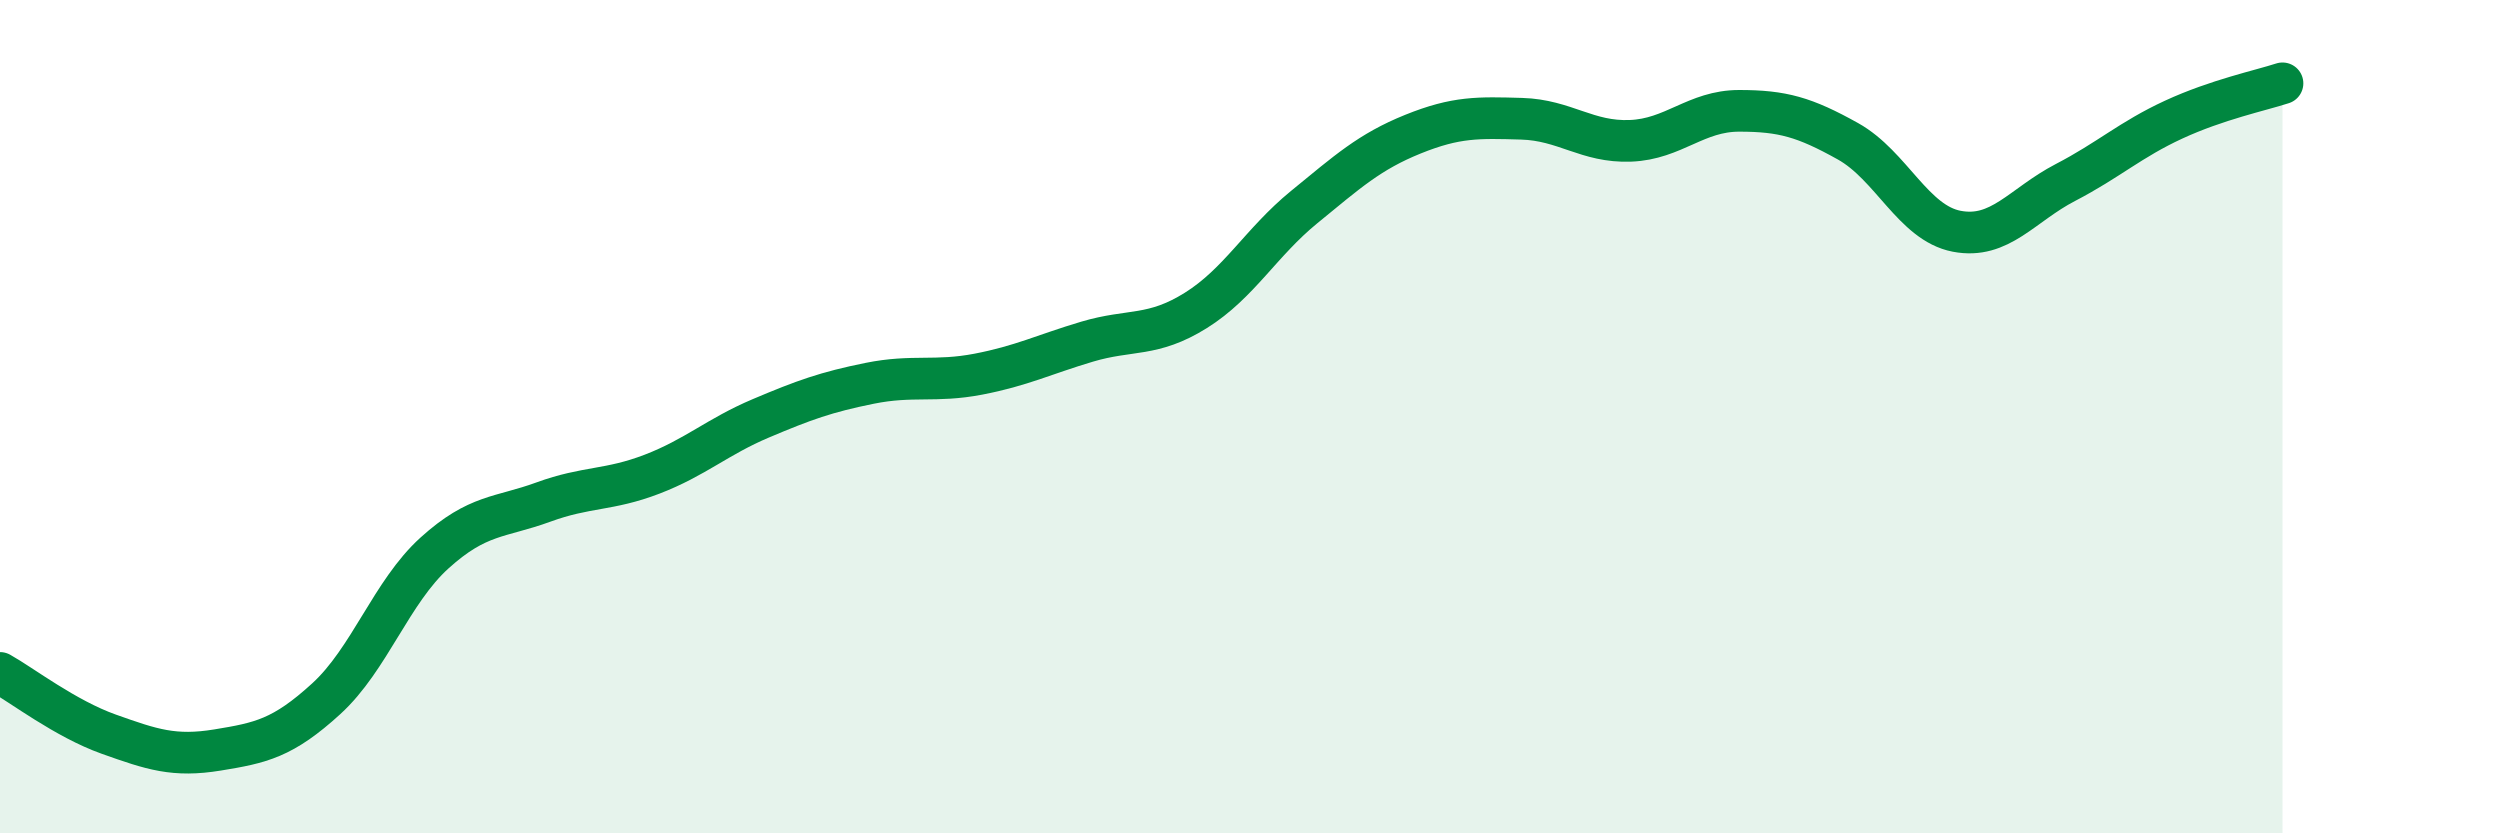
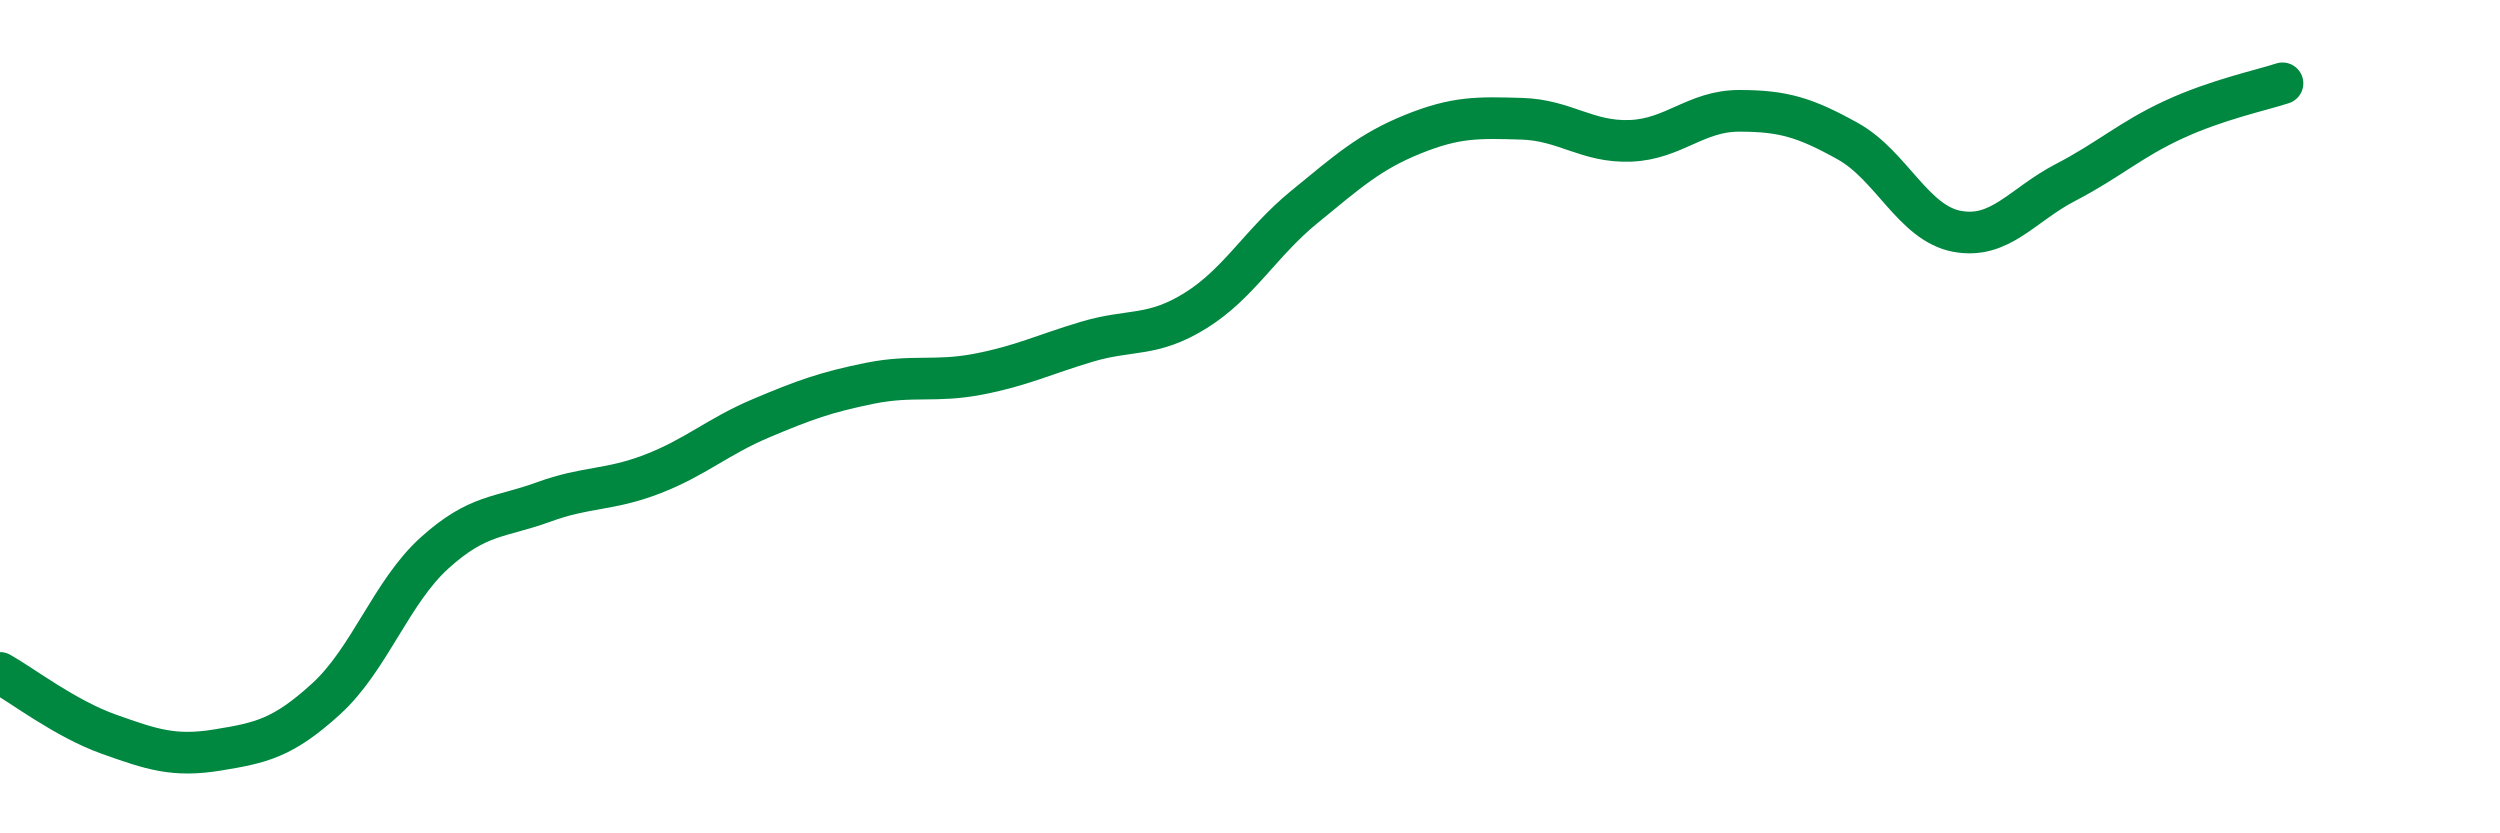
<svg xmlns="http://www.w3.org/2000/svg" width="60" height="20" viewBox="0 0 60 20">
-   <path d="M 0,16.15 C 0.52,16.44 1.57,17.25 2.61,17.62 C 3.65,17.99 4.18,18.17 5.22,18 C 6.26,17.83 6.79,17.72 7.83,16.77 C 8.87,15.82 9.39,14.21 10.43,13.27 C 11.47,12.33 12,12.43 13.04,12.05 C 14.08,11.67 14.61,11.78 15.65,11.38 C 16.69,10.98 17.22,10.48 18.26,10.04 C 19.3,9.6 19.83,9.41 20.87,9.2 C 21.91,8.99 22.44,9.18 23.48,8.98 C 24.52,8.78 25.05,8.51 26.09,8.2 C 27.13,7.89 27.66,8.1 28.7,7.45 C 29.74,6.8 30.26,5.82 31.3,4.97 C 32.34,4.12 32.87,3.64 33.91,3.22 C 34.95,2.8 35.48,2.82 36.52,2.85 C 37.56,2.88 38.09,3.42 39.13,3.38 C 40.17,3.34 40.7,2.66 41.74,2.66 C 42.78,2.66 43.31,2.81 44.35,3.39 C 45.39,3.97 45.92,5.35 46.96,5.55 C 48,5.75 48.53,4.92 49.57,4.38 C 50.61,3.84 51.13,3.35 52.17,2.87 C 53.21,2.39 54.26,2.17 54.78,2L54.78 20L0 20Z" fill="#008740" opacity="0.1" stroke-linecap="round" stroke-linejoin="round" />
  <path d="M 0,16.15 C 0.52,16.44 1.57,17.25 2.61,17.62 C 3.65,17.99 4.18,18.17 5.22,18 C 6.26,17.83 6.79,17.72 7.83,16.77 C 8.87,15.82 9.39,14.21 10.43,13.27 C 11.47,12.33 12,12.43 13.04,12.05 C 14.08,11.67 14.61,11.78 15.65,11.38 C 16.69,10.98 17.22,10.48 18.26,10.04 C 19.3,9.6 19.83,9.41 20.87,9.2 C 21.91,8.99 22.44,9.18 23.48,8.98 C 24.52,8.78 25.05,8.51 26.09,8.2 C 27.13,7.89 27.66,8.1 28.7,7.45 C 29.74,6.8 30.26,5.82 31.3,4.97 C 32.34,4.12 32.87,3.64 33.91,3.22 C 34.95,2.8 35.48,2.82 36.52,2.85 C 37.56,2.88 38.09,3.42 39.13,3.38 C 40.17,3.34 40.7,2.66 41.74,2.66 C 42.78,2.66 43.31,2.81 44.35,3.39 C 45.39,3.97 45.92,5.35 46.96,5.55 C 48,5.75 48.53,4.92 49.57,4.38 C 50.61,3.84 51.13,3.35 52.17,2.87 C 53.21,2.39 54.26,2.17 54.78,2" stroke="#008740" stroke-width="1" fill="none" stroke-linecap="round" stroke-linejoin="round" />
</svg>